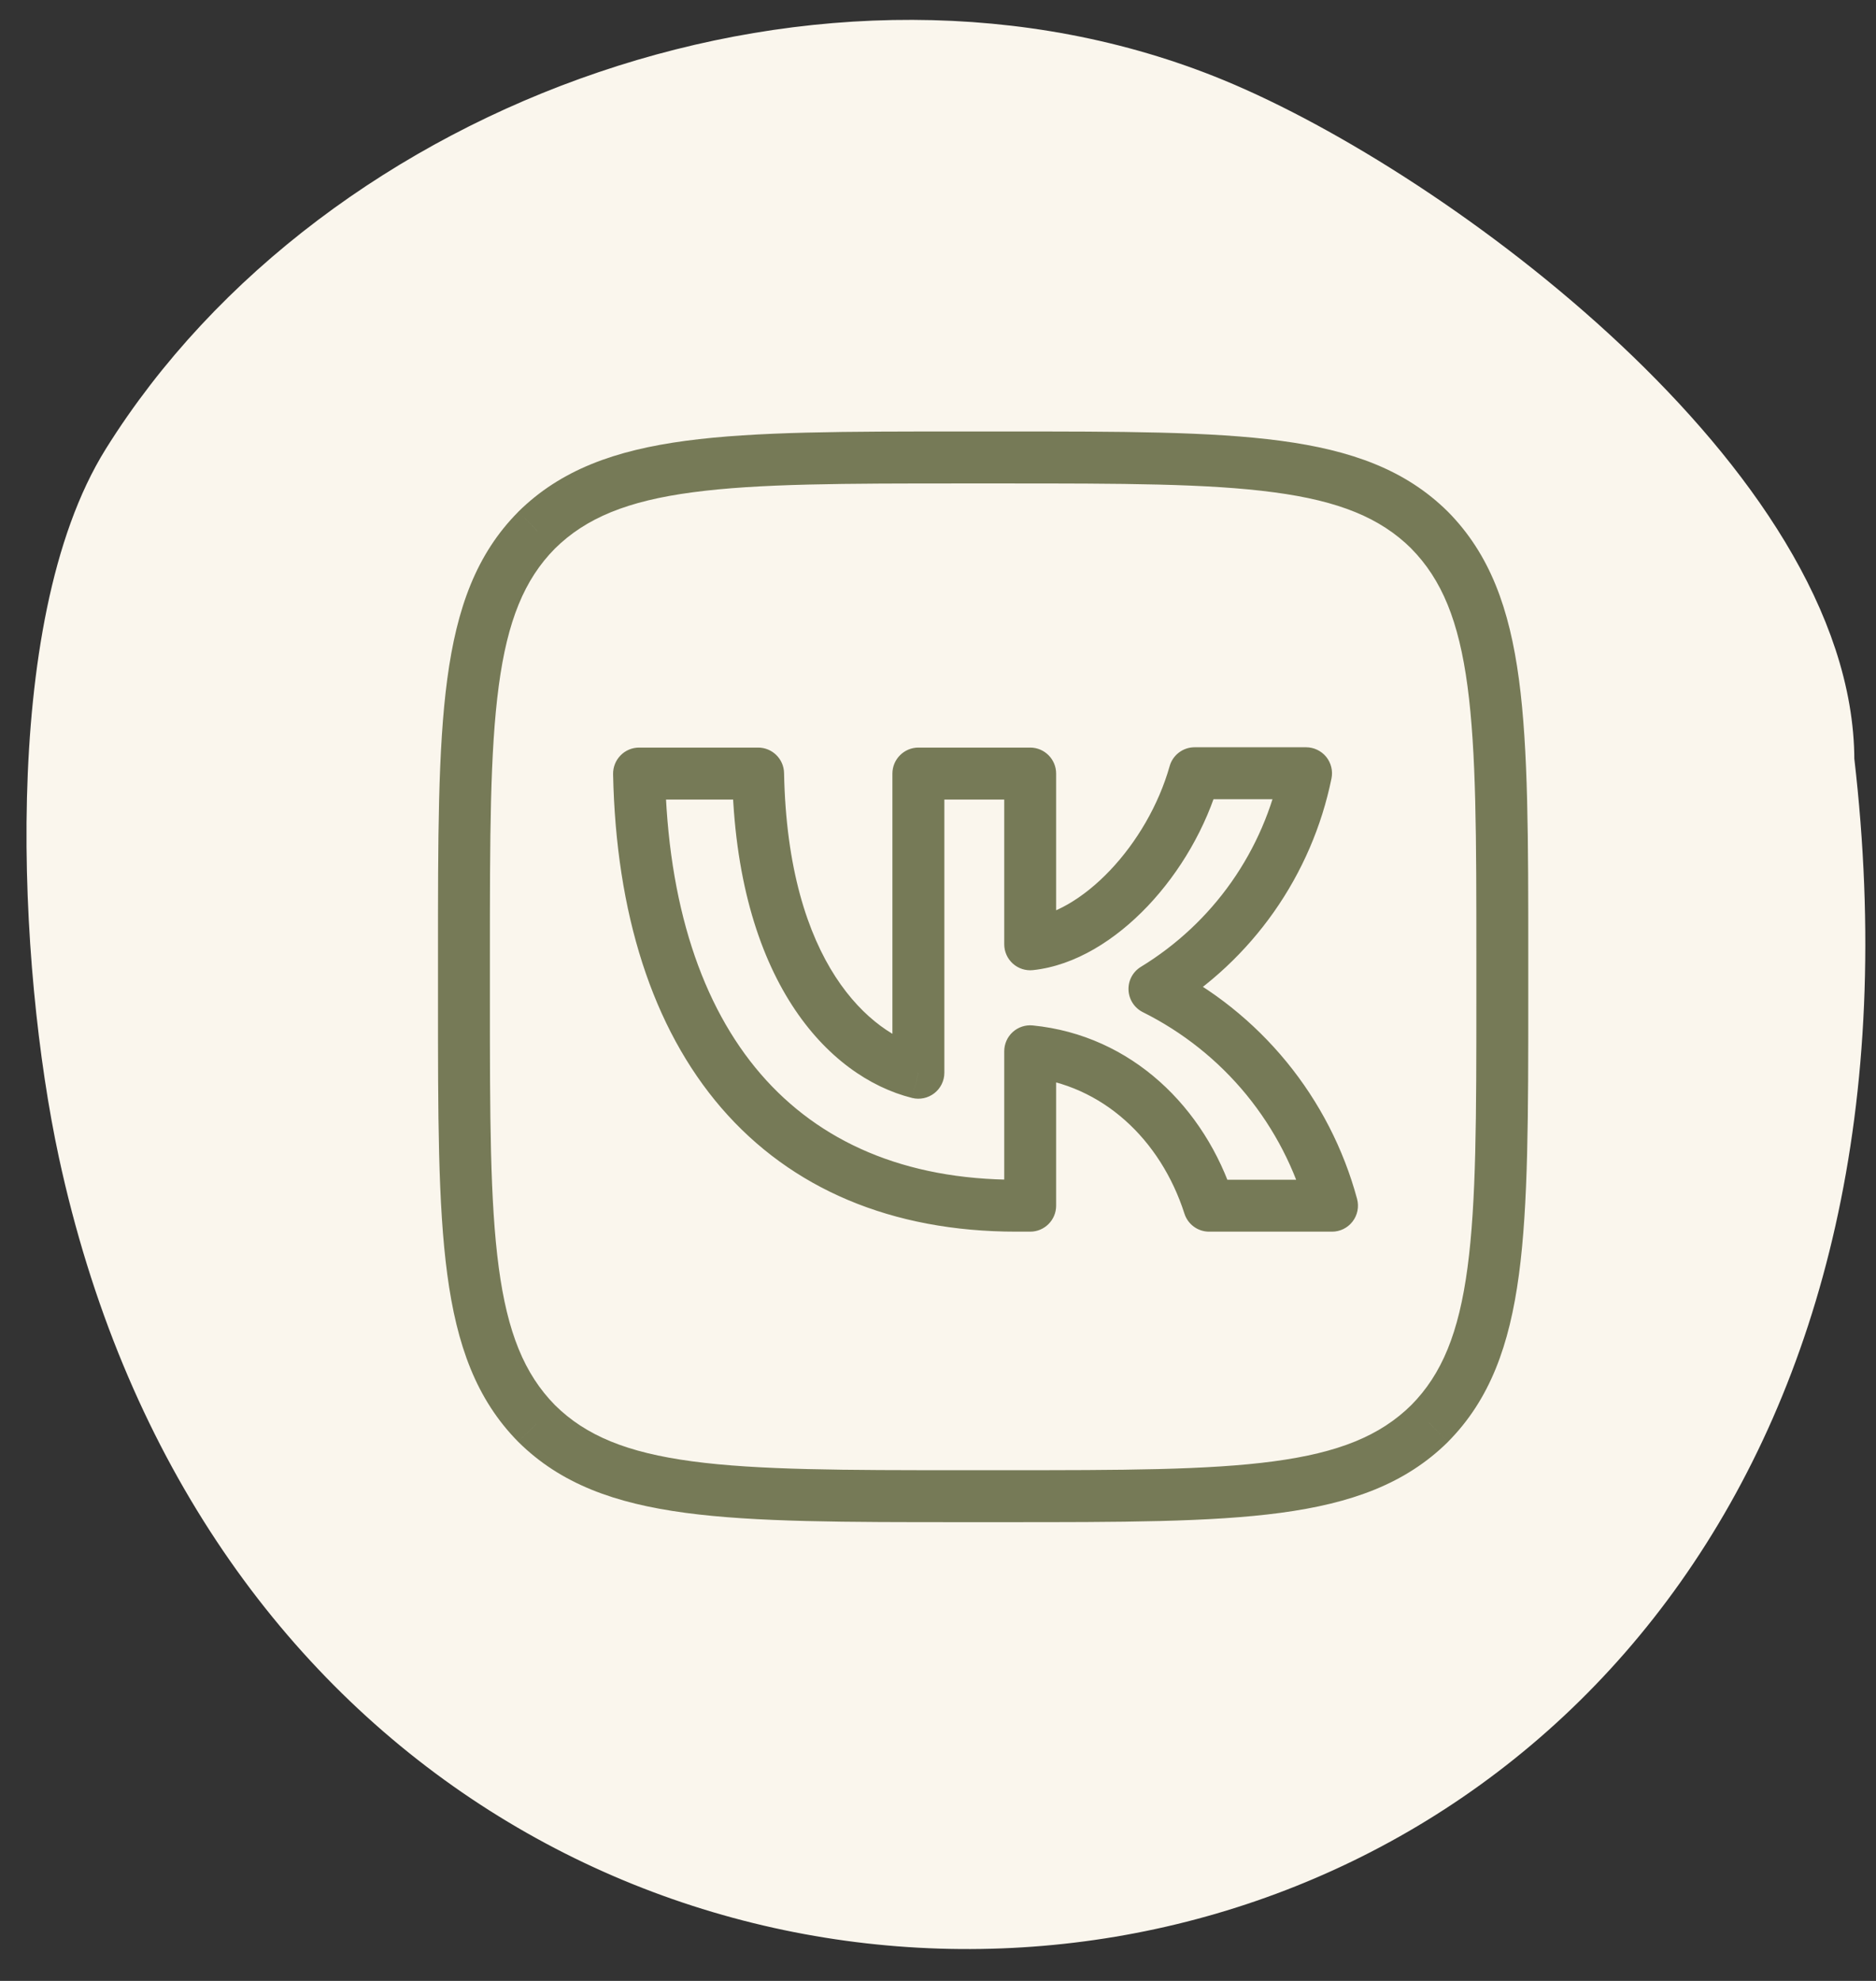
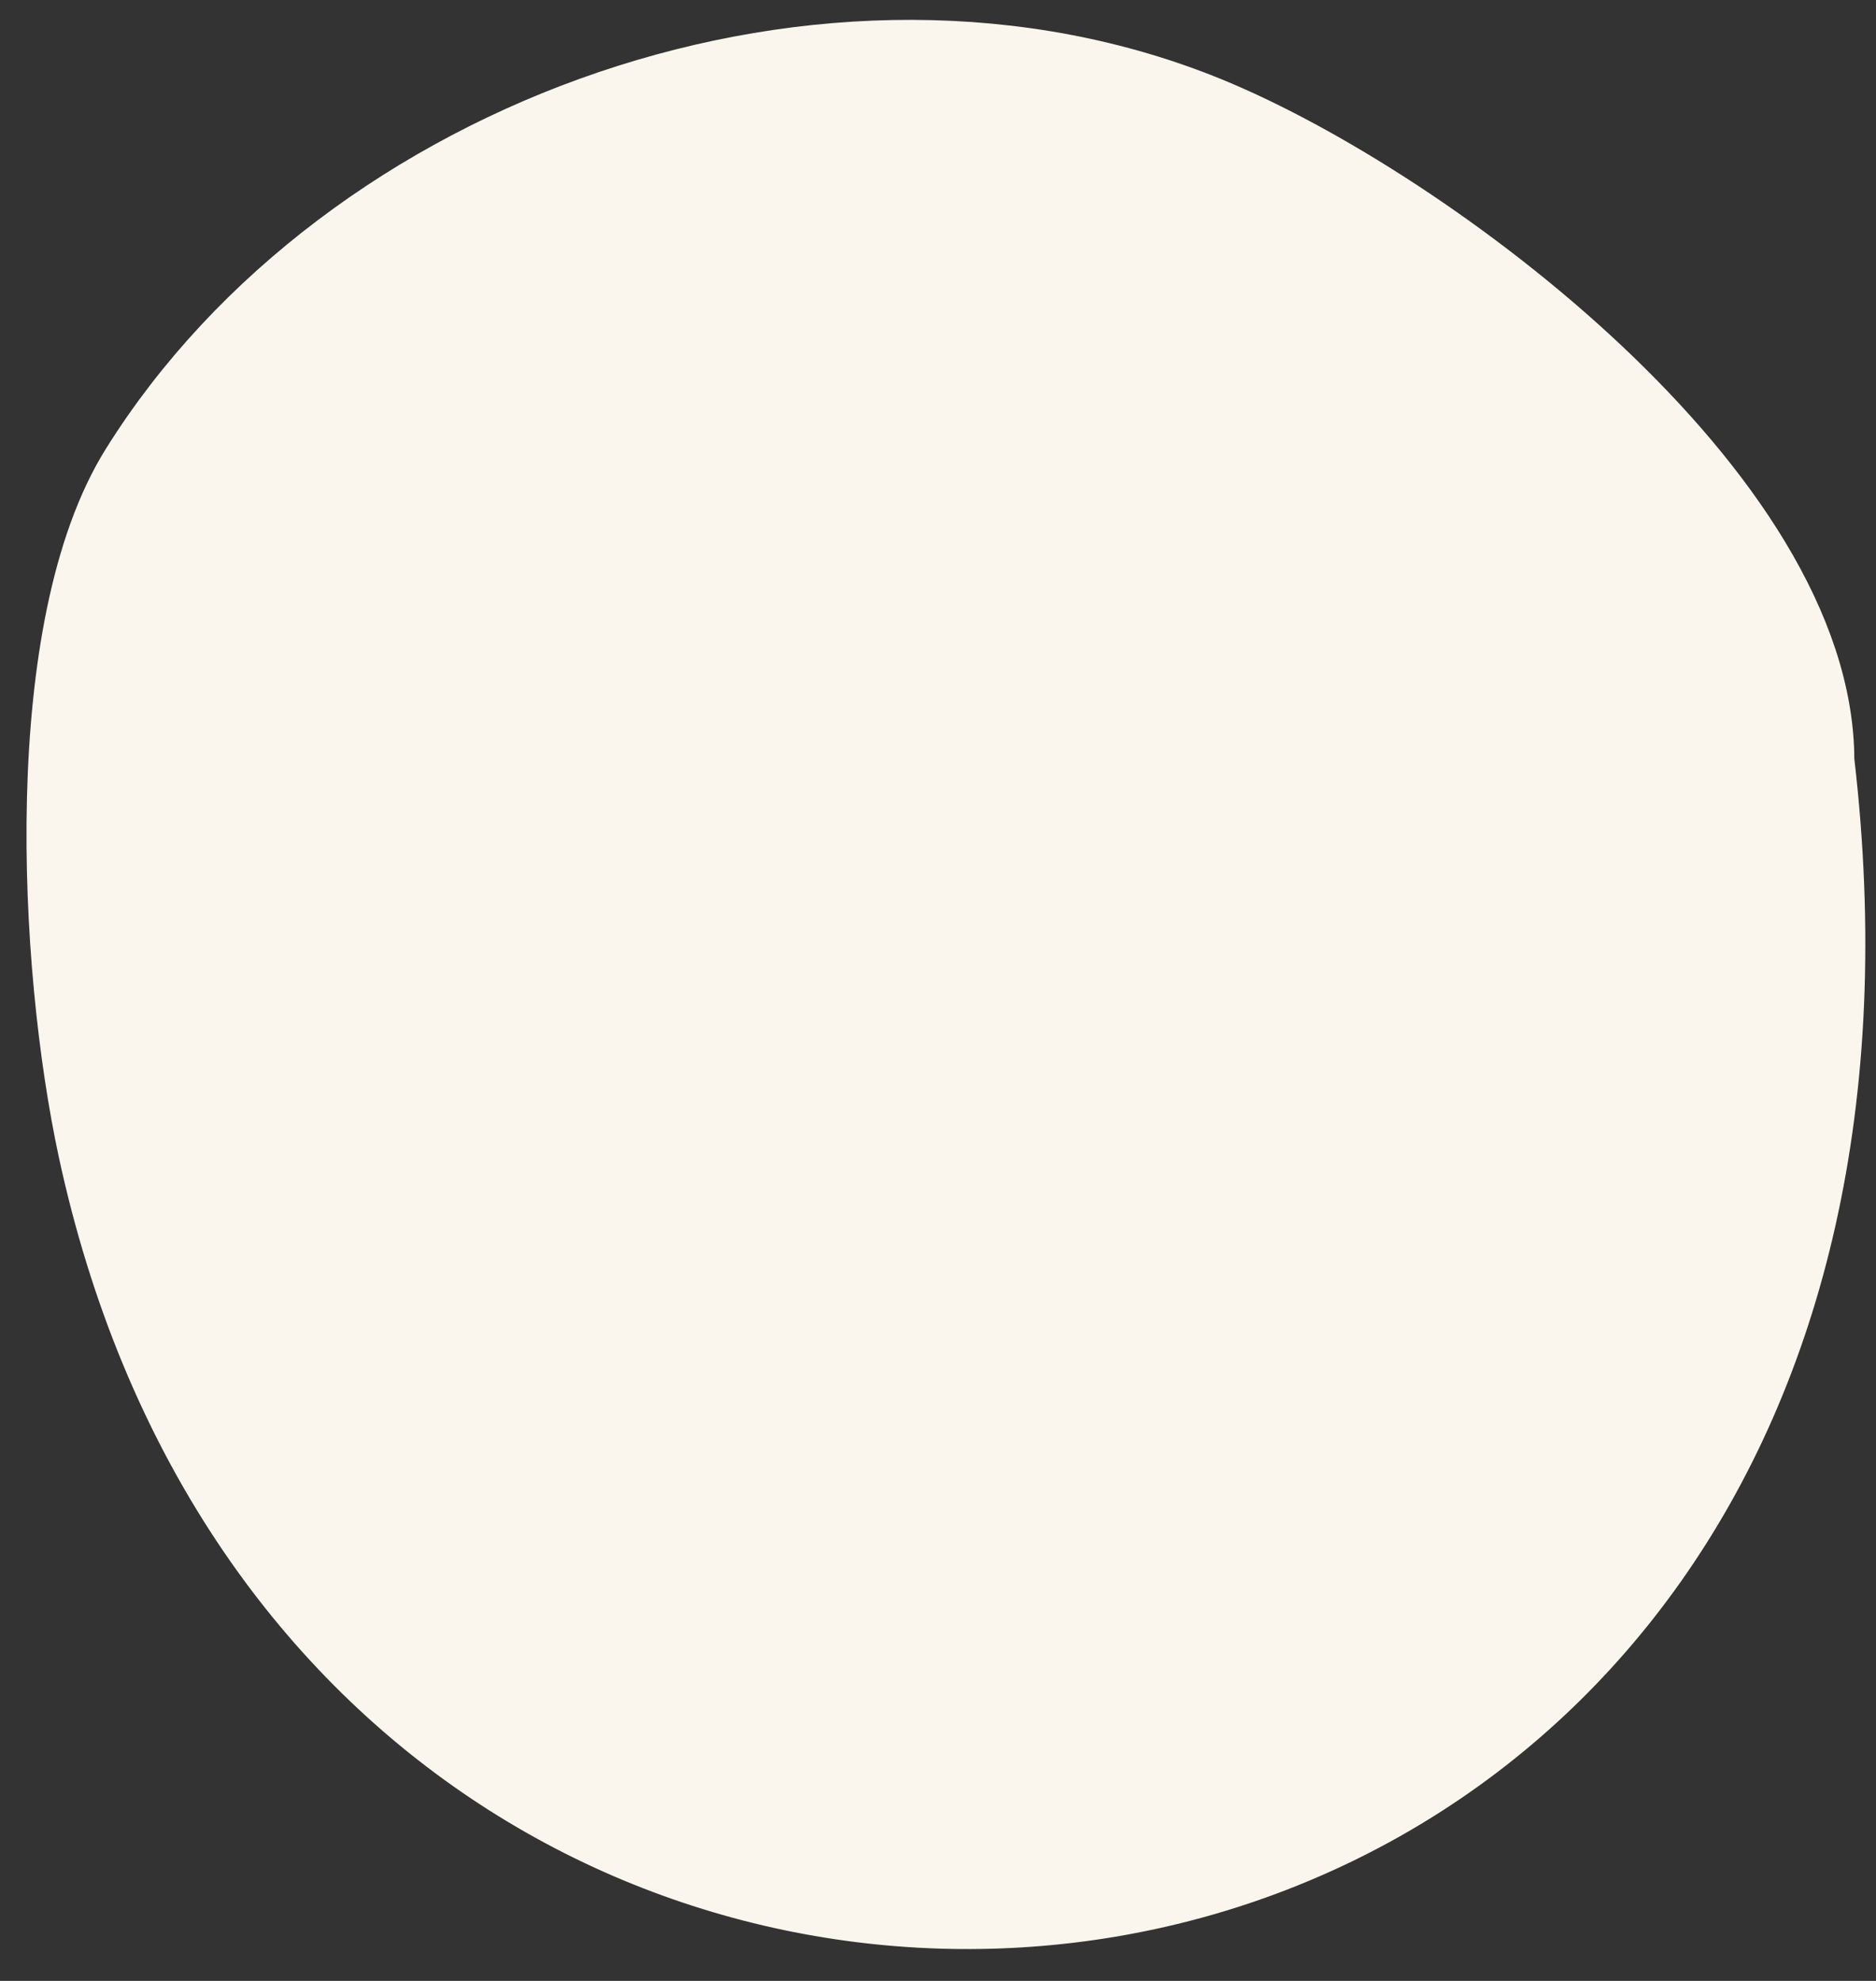
<svg xmlns="http://www.w3.org/2000/svg" width="36" height="38" viewBox="0 0 36 38" fill="none">
  <rect x="0" y="0" width="36" height="38" fill="#333333" stroke="none" />
  <path d="M2.558 8.936C0.633 12.017 0.967 18.507 1.734 22.064C6.537 44.321 38.038 40.903 34.965 14.593C34.965 9.448 27.455 3.845 23.248 2.111C15.96 -0.892 6.602 2.466 2.558 8.936Z" fill="#FAF6ED" stroke="#FAF6ED" stroke-width="1.239" stroke-linecap="round" />
-   <path d="M10.297 10.17L9.944 9.82L9.948 9.815L10.297 10.17ZM10.297 27.307L9.947 27.661L9.943 27.657L10.297 27.307ZM27.434 27.307L27.788 27.657L27.784 27.662L27.434 27.307ZM27.434 10.17L27.785 9.816L27.789 9.82L27.434 10.17ZM12.264 14.84L11.765 14.85C11.763 14.716 11.814 14.587 11.908 14.491C12.001 14.395 12.13 14.341 12.264 14.341V14.84ZM19.769 23.129H20.267C20.267 23.404 20.044 23.627 19.769 23.627V23.129ZM19.769 20.167H19.271C19.271 20.026 19.33 19.892 19.435 19.797C19.539 19.703 19.678 19.657 19.818 19.671L19.769 20.167ZM23.203 23.129V23.627C22.986 23.627 22.795 23.487 22.729 23.281L23.203 23.129ZM25.561 23.129L26.042 22.999C26.082 23.149 26.051 23.309 25.956 23.432C25.862 23.555 25.716 23.627 25.561 23.627V23.129ZM24.303 20.685L23.918 21L23.918 21L24.303 20.685ZM22.154 18.971L21.932 19.417C21.769 19.336 21.664 19.174 21.656 18.992C21.648 18.811 21.739 18.64 21.895 18.546L22.154 18.971ZM24.04 17.205L23.632 16.919L23.632 16.919L24.04 17.205ZM25.063 14.833V14.335C25.212 14.335 25.354 14.402 25.449 14.518C25.543 14.634 25.581 14.786 25.551 14.933L25.063 14.833ZM22.924 14.833L22.445 14.698C22.505 14.483 22.701 14.335 22.924 14.335V14.833ZM19.769 18.114L19.822 18.61C19.681 18.625 19.541 18.579 19.436 18.485C19.331 18.39 19.271 18.256 19.271 18.114H19.769ZM19.769 14.84V14.341C20.044 14.341 20.267 14.565 20.267 14.84H19.769ZM17.624 14.84H17.125C17.125 14.565 17.349 14.341 17.624 14.341V14.84ZM17.624 20.578H18.122C18.122 20.732 18.051 20.877 17.93 20.971C17.809 21.065 17.652 21.099 17.503 21.062L17.624 20.578ZM14.548 14.84V14.341C14.82 14.341 15.041 14.559 15.046 14.83L14.548 14.84ZM8.405 18.34C8.405 16.099 8.403 14.369 8.583 13.026C8.765 11.668 9.139 10.631 9.944 9.82L10.651 10.521C10.061 11.117 9.738 11.91 9.571 13.158C9.402 14.42 9.401 16.071 9.401 18.34H8.405ZM8.405 19.137V18.34H9.401V19.137H8.405ZM9.943 27.657C9.139 26.842 8.765 25.804 8.583 24.446C8.403 23.103 8.405 21.375 8.405 19.137H9.401C9.401 21.403 9.402 23.052 9.571 24.314C9.738 25.561 10.061 26.357 10.652 26.957L9.943 27.657ZM18.467 29.2C16.226 29.2 14.496 29.201 13.153 29.021C11.795 28.839 10.759 28.465 9.947 27.661L10.648 26.953C11.245 27.544 12.038 27.866 13.285 28.033C14.547 28.202 16.198 28.203 18.467 28.203V29.2ZM19.264 29.2H18.467V28.203H19.264V29.2ZM27.784 27.662C26.969 28.465 25.931 28.839 24.573 29.021C23.23 29.201 21.502 29.2 19.264 29.2V28.203C21.53 28.203 23.179 28.202 24.441 28.033C25.689 27.866 26.484 27.544 27.084 26.952L27.784 27.662ZM29.327 19.137C29.327 21.378 29.328 23.108 29.148 24.451C28.966 25.809 28.592 26.846 27.788 27.657L27.08 26.956C27.671 26.36 27.994 25.567 28.161 24.319C28.33 23.057 28.331 21.406 28.331 19.137H29.327ZM29.327 18.34V19.137H28.331V18.34H29.327ZM27.789 9.82C28.592 10.635 28.966 11.673 29.148 13.031C29.328 14.374 29.327 16.102 29.327 18.34H28.331C28.331 16.074 28.33 14.425 28.161 13.163C27.994 11.915 27.671 11.12 27.079 10.52L27.789 9.82ZM19.264 8.277C21.505 8.277 23.235 8.276 24.578 8.456C25.936 8.638 26.973 9.012 27.785 9.816L27.084 10.524C26.487 9.933 25.694 9.61 24.446 9.444C23.184 9.275 21.533 9.274 19.264 9.274V8.277ZM18.467 8.277H19.264V9.274H18.467V8.277ZM9.948 9.815C10.763 9.012 11.8 8.638 13.158 8.456C14.502 8.276 16.23 8.277 18.467 8.277V9.274C16.202 9.274 14.552 9.275 13.29 9.444C12.043 9.61 11.247 9.933 10.647 10.525L9.948 9.815ZM19.503 23.627C17.11 23.627 15.18 22.803 13.842 21.253C12.515 19.713 11.82 17.515 11.765 14.85L12.762 14.829C12.813 17.345 13.467 19.292 14.597 20.602C15.717 21.9 17.354 22.631 19.503 22.631V23.627ZM19.51 23.627H19.503V22.631H19.51V23.627ZM19.769 23.627H19.51V22.631H19.769V23.627ZM20.267 20.167V23.129H19.271V20.167H20.267ZM22.729 23.281C22.272 21.858 21.153 20.805 19.72 20.662L19.818 19.671C21.72 19.86 23.124 21.251 23.677 22.977L22.729 23.281ZM25.561 23.627H23.203V22.631H25.561V23.627ZM24.688 20.369C25.32 21.14 25.782 22.037 26.042 22.999L25.08 23.259C24.857 22.432 24.46 21.663 23.918 21L24.688 20.369ZM22.375 18.525C23.268 18.969 24.056 19.598 24.688 20.369L23.918 21C23.375 20.338 22.698 19.799 21.932 19.417L22.375 18.525ZM24.447 17.492C23.907 18.26 23.215 18.908 22.413 19.396L21.895 18.546C22.579 18.128 23.171 17.575 23.632 16.919L24.447 17.492ZM25.551 14.933C25.363 15.853 24.987 16.724 24.447 17.492L23.632 16.919C24.093 16.263 24.414 15.519 24.575 14.733L25.551 14.933ZM22.924 14.335H25.063V15.331H22.924V14.335ZM19.716 17.619C20.211 17.566 20.781 17.244 21.302 16.696C21.816 16.155 22.235 15.44 22.445 14.698L23.404 14.968C23.148 15.873 22.644 16.729 22.024 17.382C21.41 18.028 20.636 18.523 19.822 18.61L19.716 17.619ZM20.267 14.84V18.114H19.271V14.84H20.267ZM17.624 14.341H19.769V15.338H17.624V14.341ZM17.125 20.578V14.84H18.122V20.578H17.125ZM15.046 14.83C15.117 18.492 16.709 19.836 17.744 20.095L17.503 21.062C15.881 20.656 14.126 18.786 14.05 14.849L15.046 14.83ZM12.264 14.341H14.548V15.338H12.264V14.341Z" fill="#767A57" />
</svg>